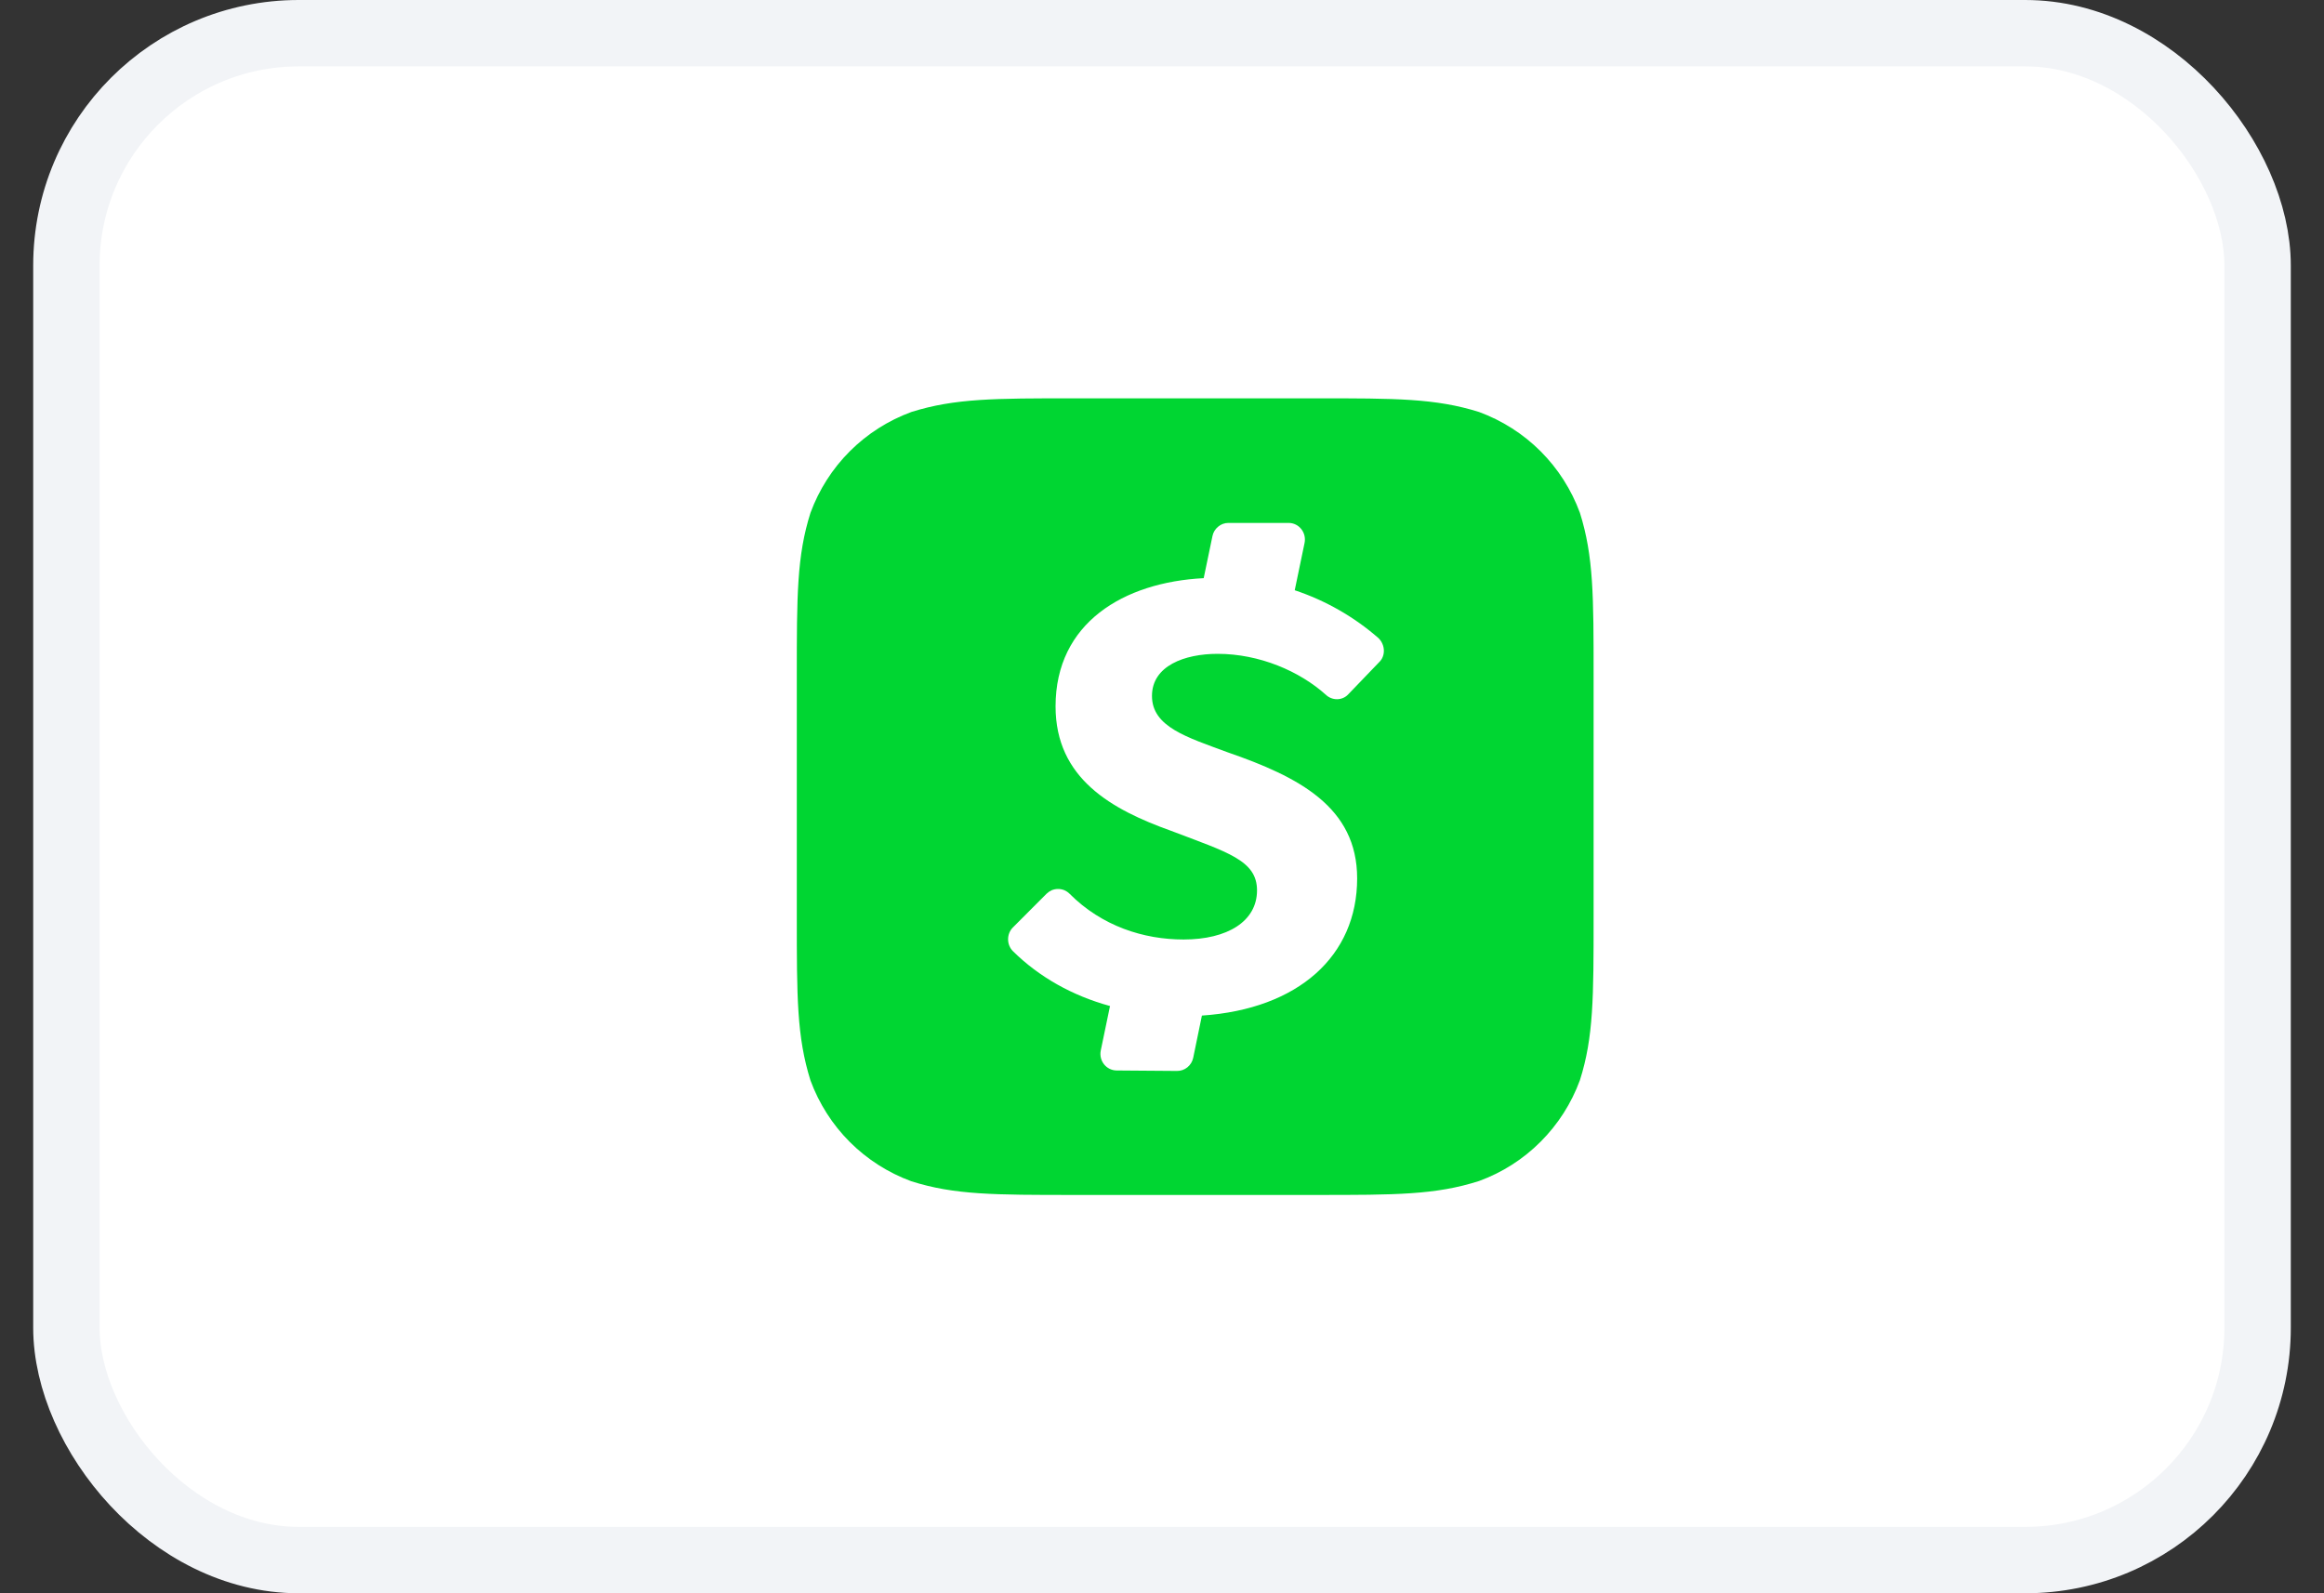
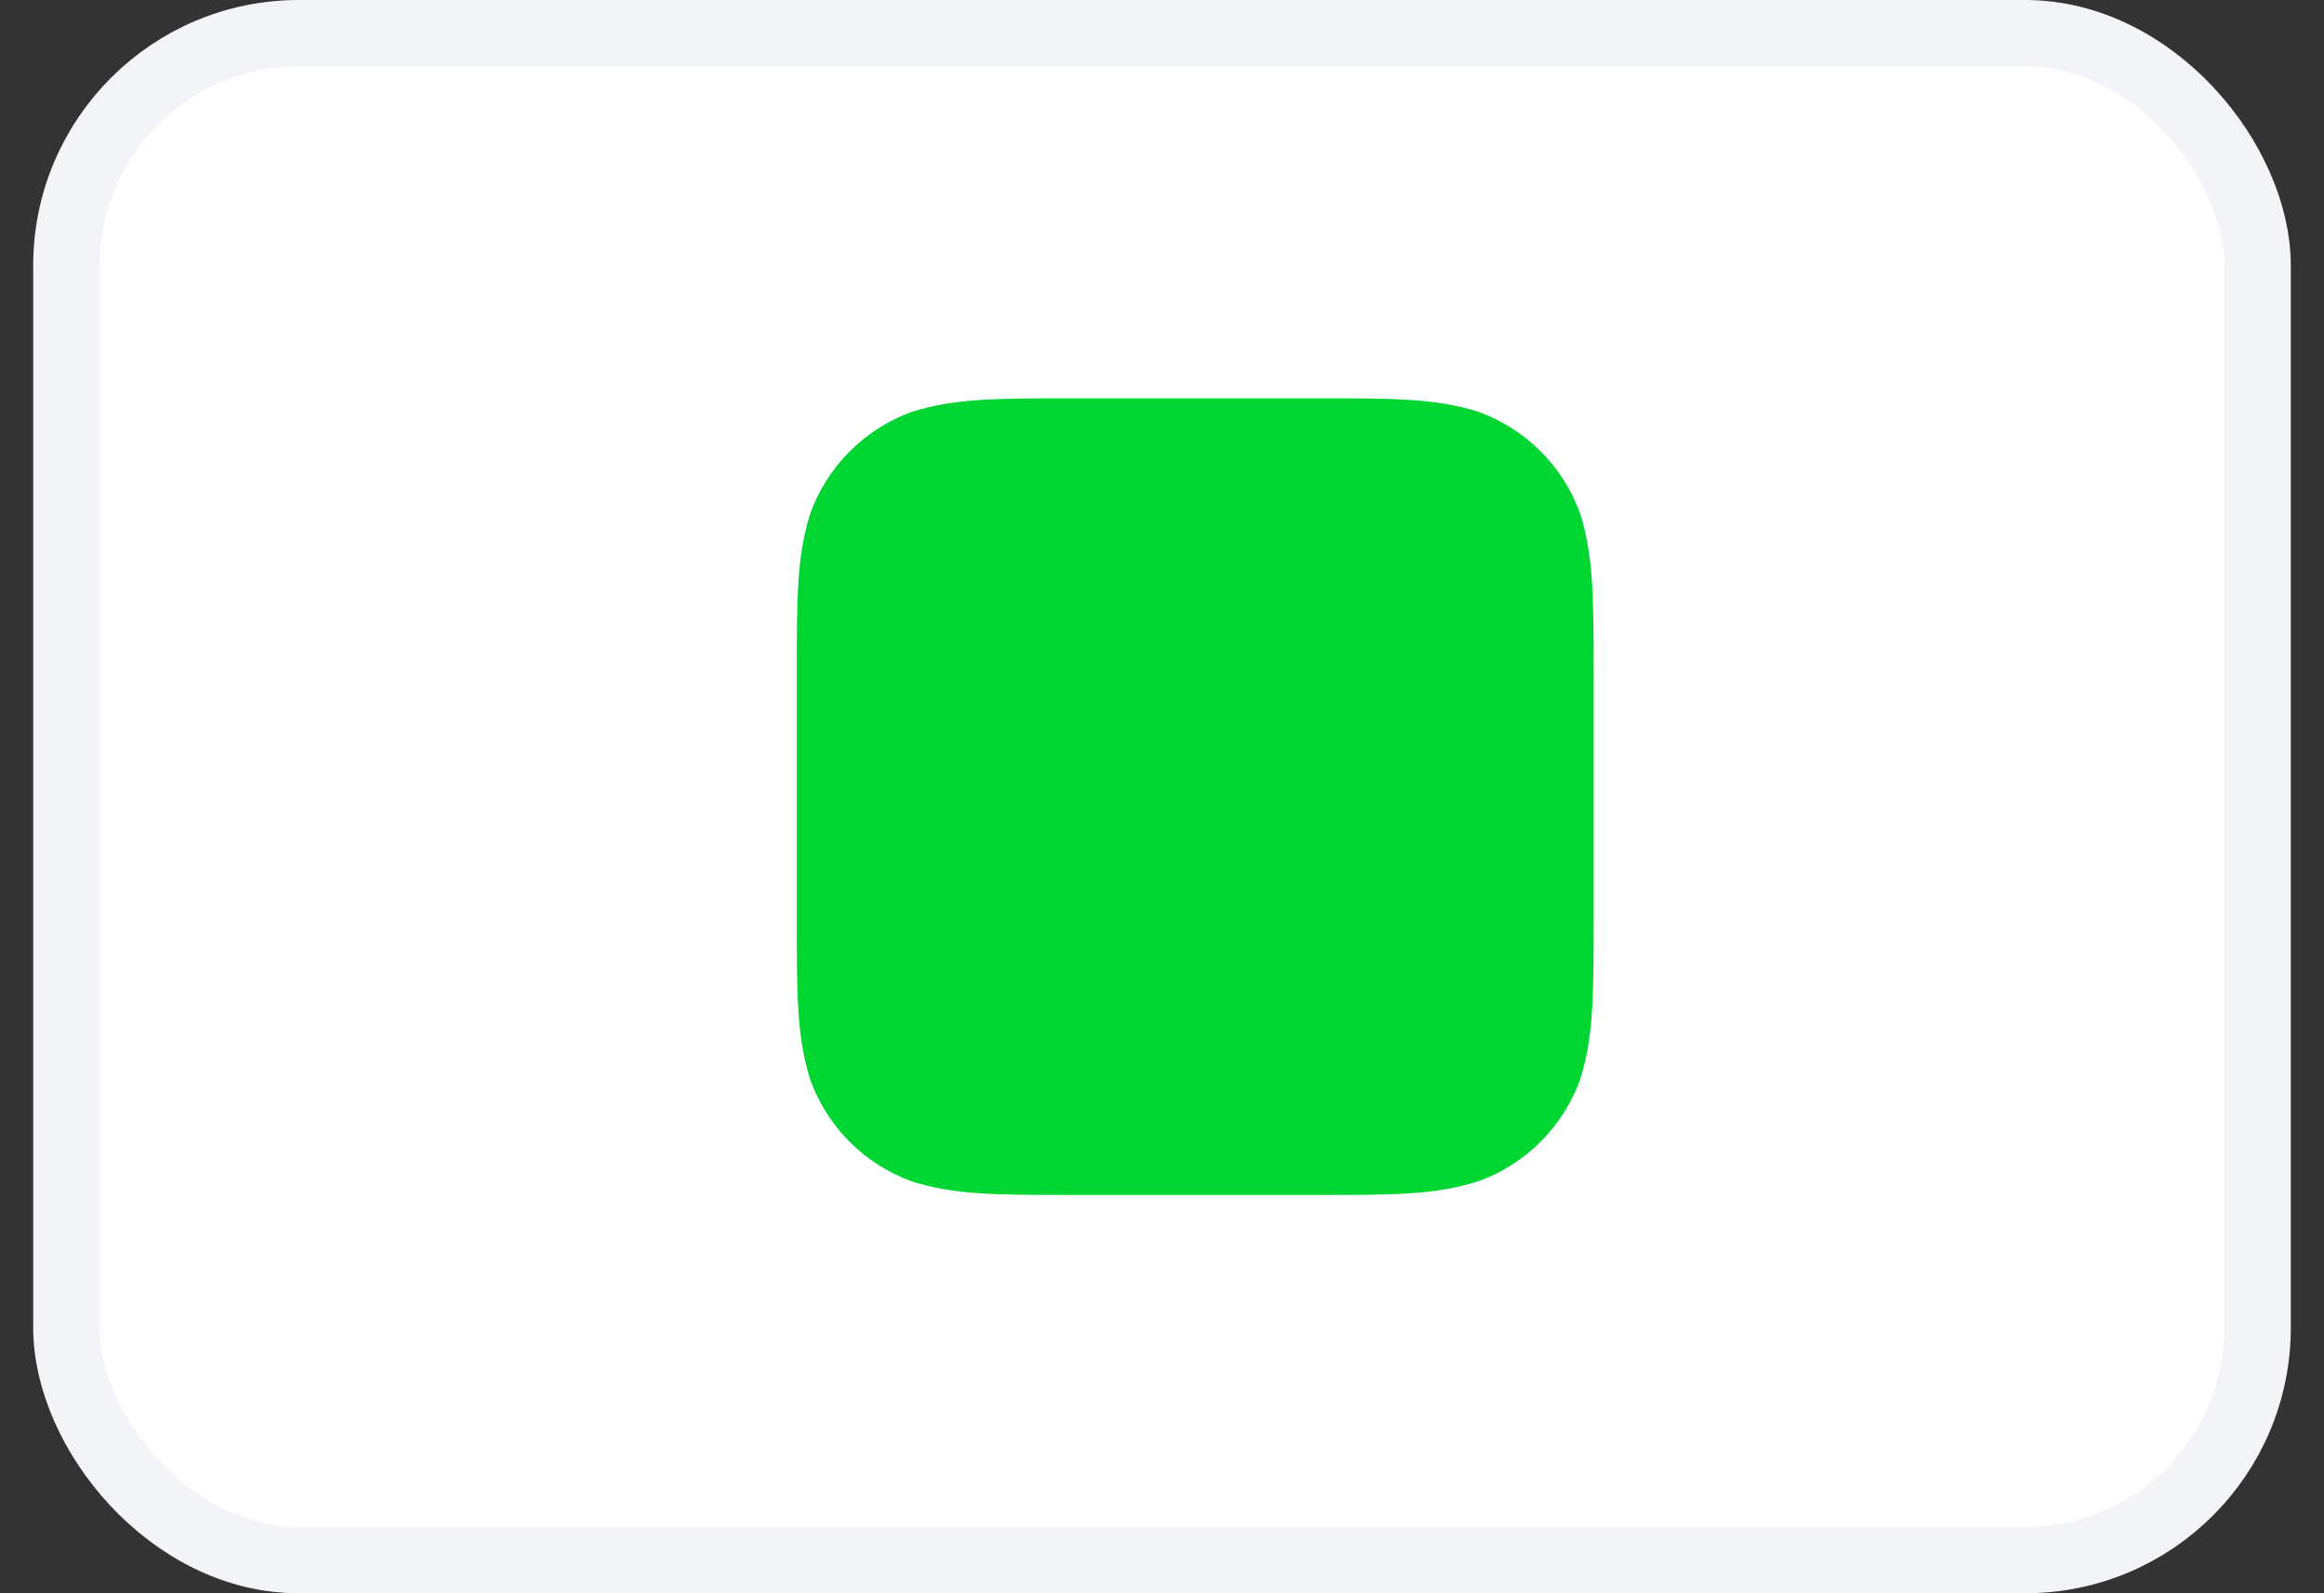
<svg xmlns="http://www.w3.org/2000/svg" width="35" height="24" viewBox="0 0 35 24" fill="none">
  <rect x="0" y="0" width="35" height="24" fill="#333333" stroke="none" />
  <rect x="1" y="0.5" width="33" height="23" rx="3.5" fill="white" />
  <rect x="1" y="0.5" width="33" height="23" rx="3.5" stroke="#F2F4F7" />
  <path d="M19.819 6C21.019 6 21.619 6 22.275 6.206C22.623 6.334 22.94 6.536 23.202 6.798C23.464 7.06 23.666 7.377 23.794 7.725C24 8.381 24 8.981 24 10.183V13.815C24 15.019 24 15.623 23.794 16.271C23.666 16.62 23.464 16.936 23.202 17.198C22.94 17.461 22.623 17.663 22.275 17.79C21.619 18 21.019 18 19.819 18H16.181C14.977 18 14.374 18 13.725 17.794C13.377 17.666 13.06 17.464 12.798 17.202C12.536 16.94 12.334 16.623 12.206 16.275C12 15.619 12 15.019 12 13.817V10.181C12 8.977 12 8.374 12.206 7.725C12.334 7.377 12.536 7.06 12.798 6.798C13.06 6.536 13.377 6.334 13.725 6.206C14.381 6 14.981 6 16.181 6H19.819Z" fill="#00D632" />
-   <path d="M19.964 10.462C20.058 10.556 20.213 10.556 20.302 10.462L20.77 9.975C20.87 9.881 20.864 9.712 20.759 9.611C20.391 9.29 19.963 9.046 19.499 8.891L19.647 8.179C19.679 8.023 19.563 7.877 19.407 7.877H18.5C18.443 7.877 18.388 7.897 18.345 7.934C18.301 7.97 18.271 8.02 18.26 8.075L18.128 8.709C16.921 8.771 15.897 9.384 15.897 10.64C15.897 11.728 16.743 12.195 17.637 12.515C18.483 12.838 18.931 12.958 18.931 13.412C18.931 13.879 18.485 14.152 17.825 14.152C17.225 14.152 16.595 13.952 16.107 13.462C16.085 13.44 16.058 13.422 16.028 13.409C15.998 13.397 15.967 13.391 15.935 13.391C15.903 13.391 15.871 13.397 15.841 13.409C15.812 13.422 15.785 13.44 15.762 13.462L15.256 13.969C15.208 14.016 15.182 14.081 15.182 14.149C15.182 14.216 15.208 14.281 15.256 14.329C15.65 14.717 16.148 14.998 16.717 15.154L16.578 15.823C16.546 15.979 16.661 16.123 16.816 16.125L17.726 16.132C17.783 16.133 17.839 16.113 17.883 16.077C17.928 16.04 17.958 15.99 17.97 15.934L18.101 15.298C19.553 15.2 20.439 14.4 20.439 13.232C20.439 12.155 19.557 11.702 18.488 11.332C17.877 11.105 17.349 10.95 17.349 10.483C17.349 10.029 17.842 9.849 18.337 9.849C18.967 9.849 19.572 10.11 19.968 10.466L19.964 10.462Z" fill="white" />
</svg>